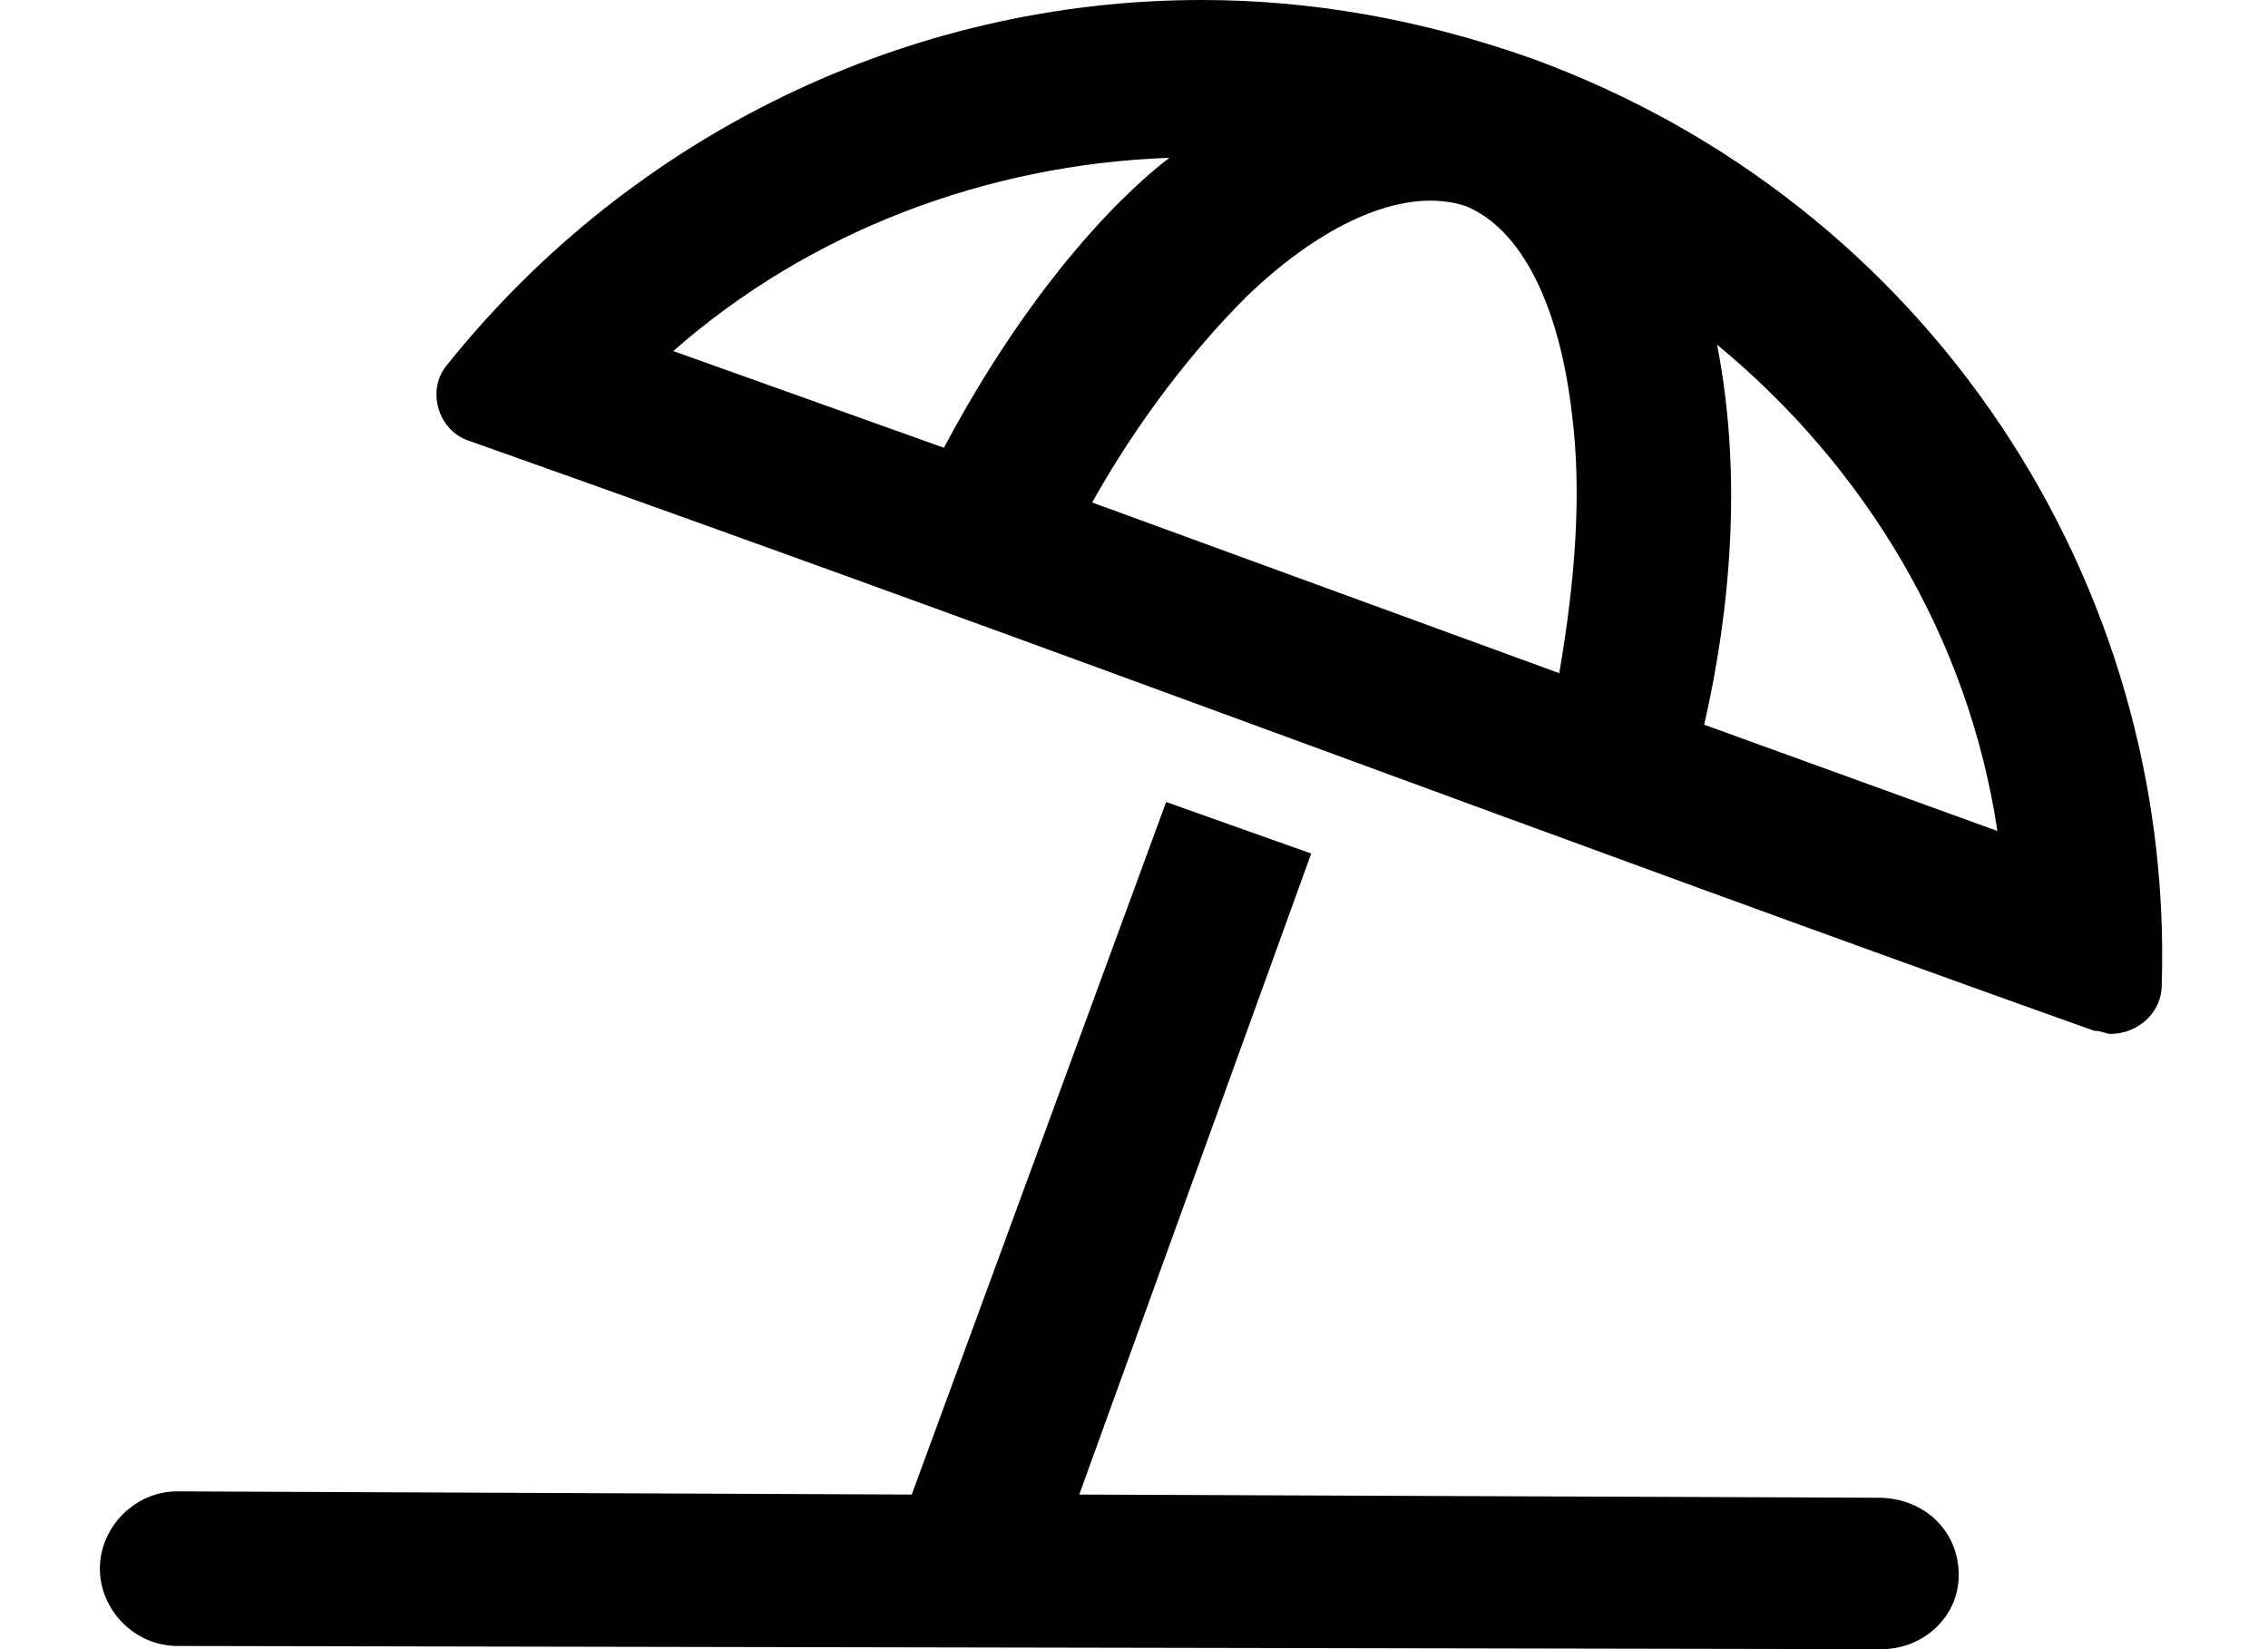
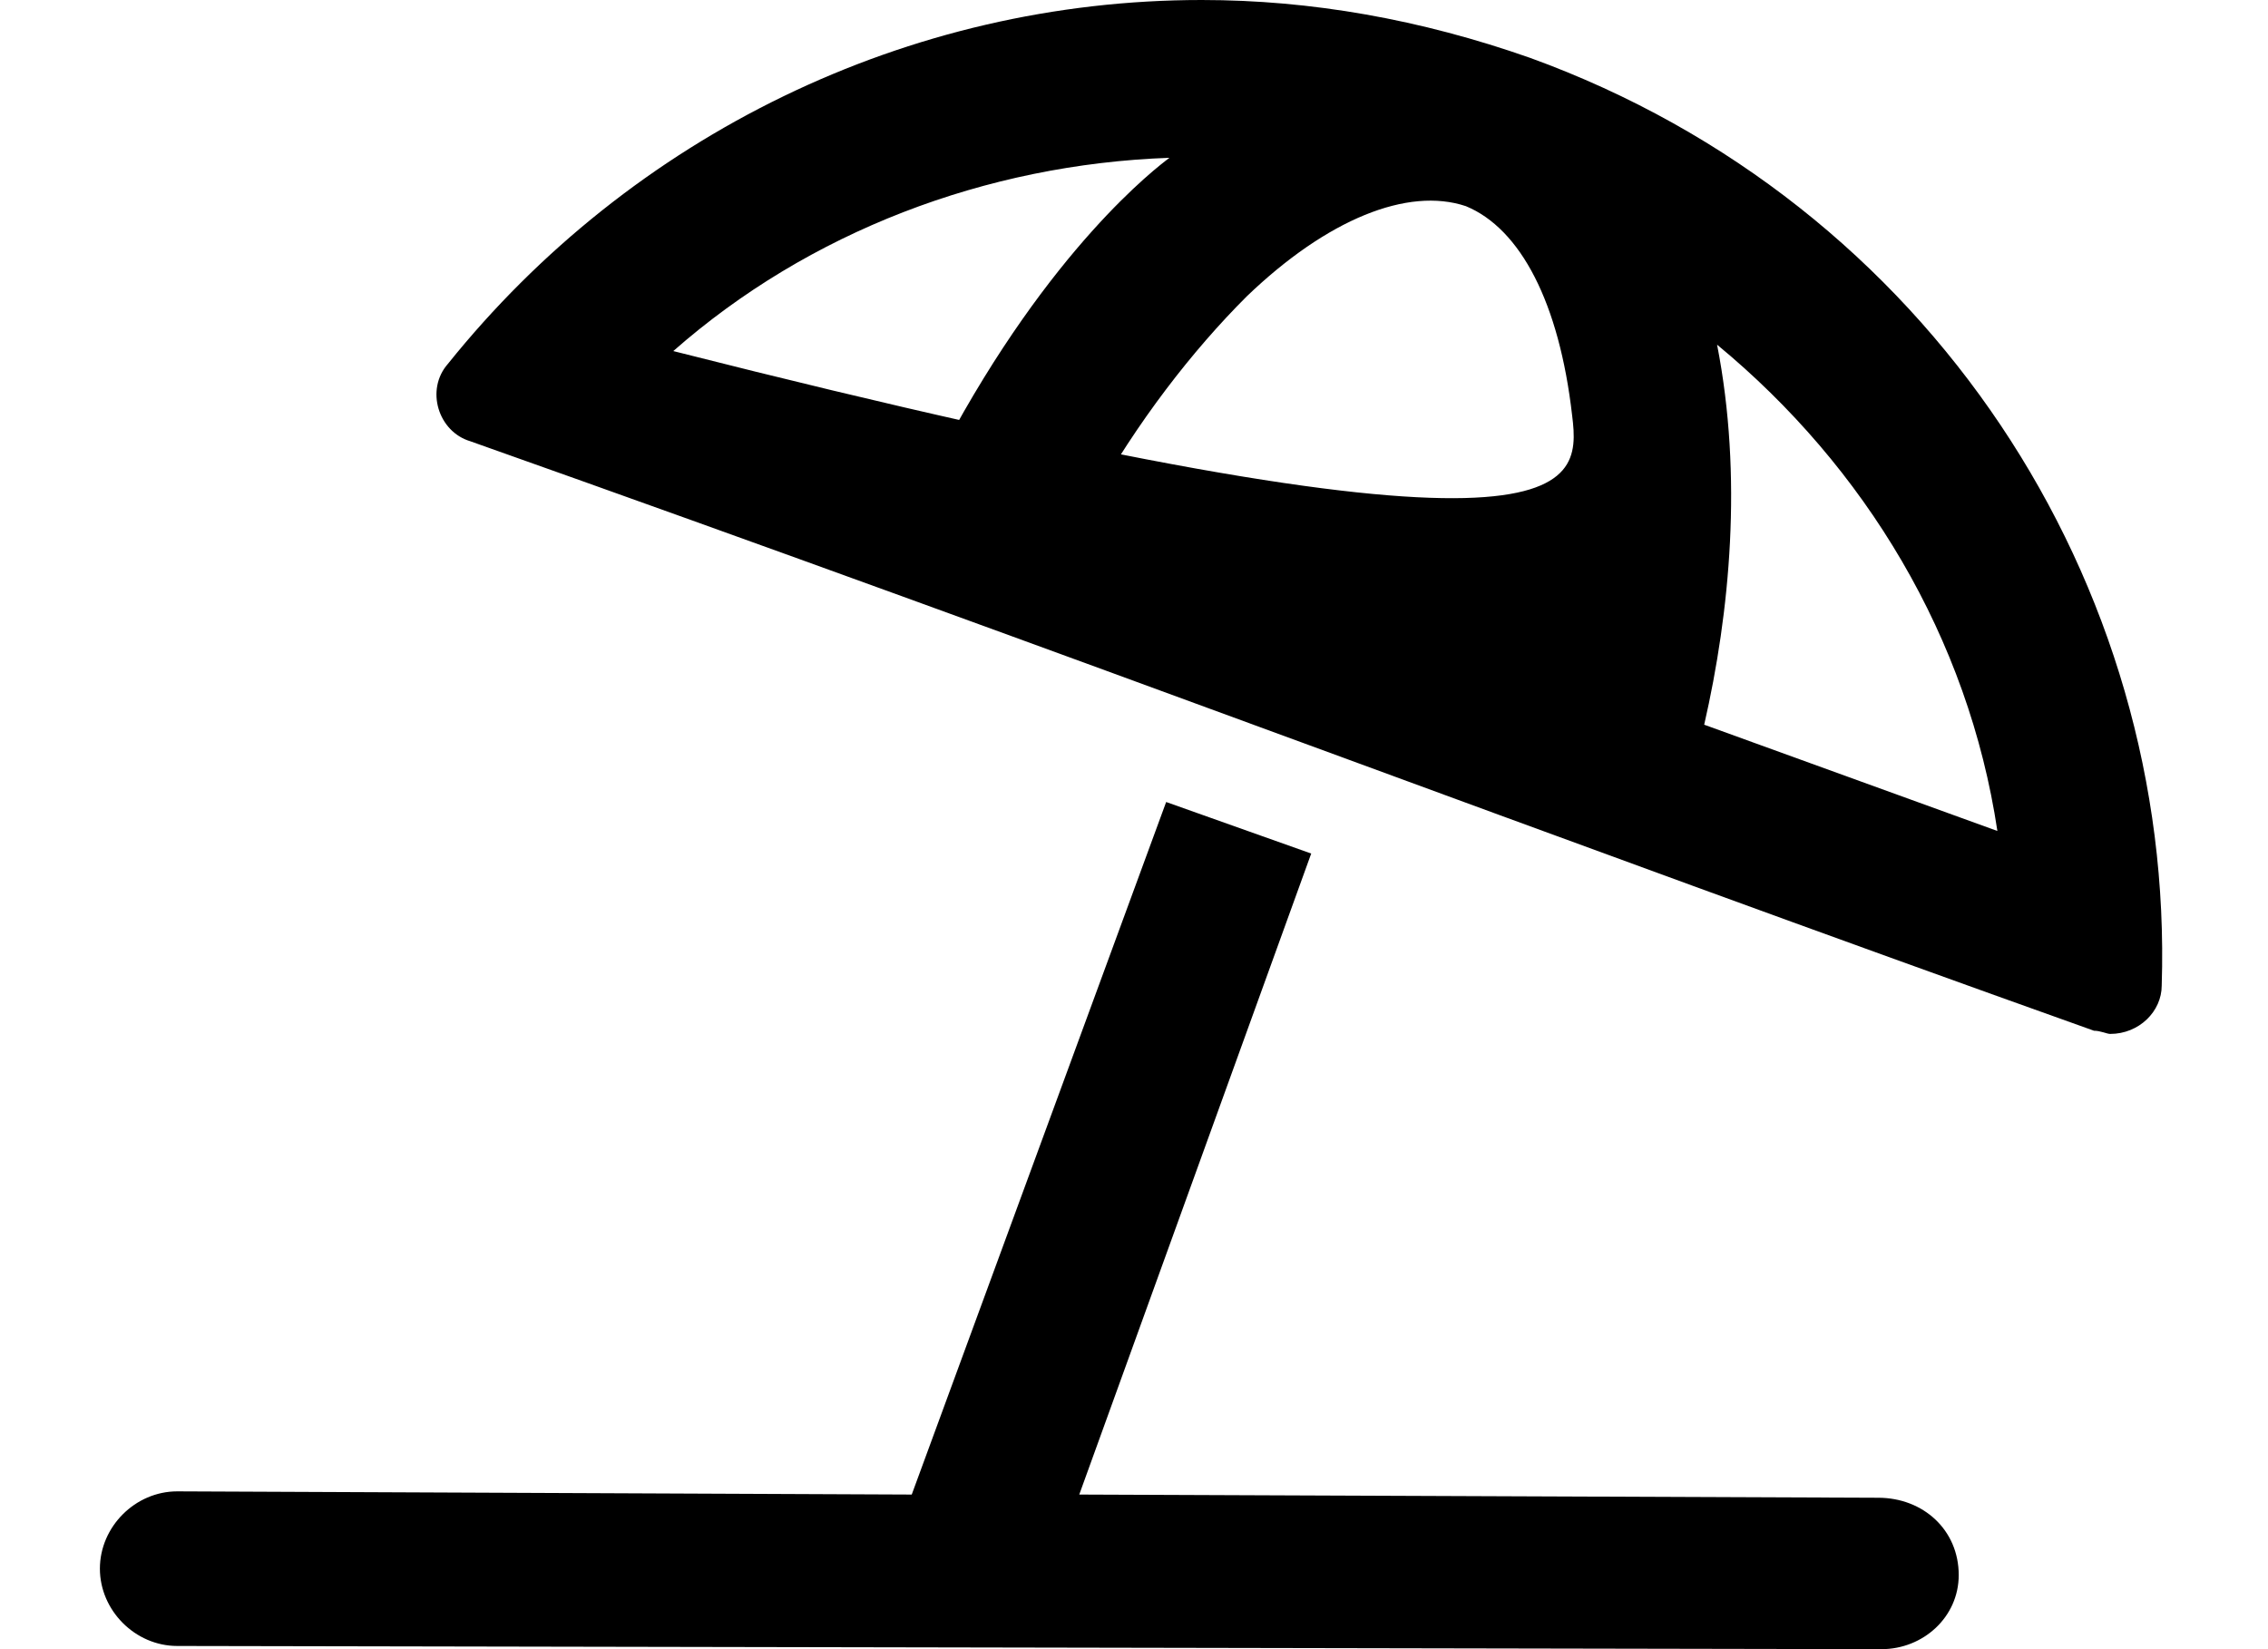
<svg xmlns="http://www.w3.org/2000/svg" width="22" height="16" viewBox="0 0 22 16" fill="none">
-   <path d="M14.844 0.562C18.719 1.969 21.094 5.656 20.969 9.562C20.969 9.812 20.75 10.031 20.469 10.031C20.438 10.031 20.375 10 20.312 10C14.969 8.094 10.469 6.375 4.562 4.281C4.25 4.188 4.125 3.781 4.344 3.531C6.125 1.312 8.812 0 11.656 0C12.719 0 13.781 0.188 14.844 0.562ZM6.531 3.406L9.156 4.344C10.188 2.406 11.219 1.625 11.344 1.531C9.562 1.594 7.844 2.25 6.531 3.406ZM15.125 6.531C15.281 5.625 15.344 4.781 15.25 4.031C15.125 2.938 14.75 2.219 14.219 2C13.656 1.812 12.875 2.125 12.094 2.875C11.562 3.406 11.031 4.094 10.594 4.875L15.125 6.531ZM16.531 7.031L19.375 8.062C19.094 6.188 18.094 4.531 16.656 3.344C16.906 4.625 16.781 5.938 16.531 7.031ZM19 15.281C19 14.844 18.656 14.531 18.219 14.531L10.469 14.5L12.719 8.281L11.312 7.781L8.844 14.5L1.719 14.469C1.312 14.469 0.969 14.812 0.969 15.219C0.969 15.625 1.312 15.969 1.719 15.969L18.25 16C18.656 16 19 15.688 19 15.281Z" fill="black" />
+   <path d="M14.844 0.562C18.719 1.969 21.094 5.656 20.969 9.562C20.969 9.812 20.75 10.031 20.469 10.031C20.438 10.031 20.375 10 20.312 10C14.969 8.094 10.469 6.375 4.562 4.281C4.25 4.188 4.125 3.781 4.344 3.531C6.125 1.312 8.812 0 11.656 0C12.719 0 13.781 0.188 14.844 0.562ZM6.531 3.406L9.156 4.344C10.188 2.406 11.219 1.625 11.344 1.531C9.562 1.594 7.844 2.25 6.531 3.406ZC15.281 5.625 15.344 4.781 15.25 4.031C15.125 2.938 14.75 2.219 14.219 2C13.656 1.812 12.875 2.125 12.094 2.875C11.562 3.406 11.031 4.094 10.594 4.875L15.125 6.531ZM16.531 7.031L19.375 8.062C19.094 6.188 18.094 4.531 16.656 3.344C16.906 4.625 16.781 5.938 16.531 7.031ZM19 15.281C19 14.844 18.656 14.531 18.219 14.531L10.469 14.5L12.719 8.281L11.312 7.781L8.844 14.5L1.719 14.469C1.312 14.469 0.969 14.812 0.969 15.219C0.969 15.625 1.312 15.969 1.719 15.969L18.25 16C18.656 16 19 15.688 19 15.281Z" fill="black" />
</svg>